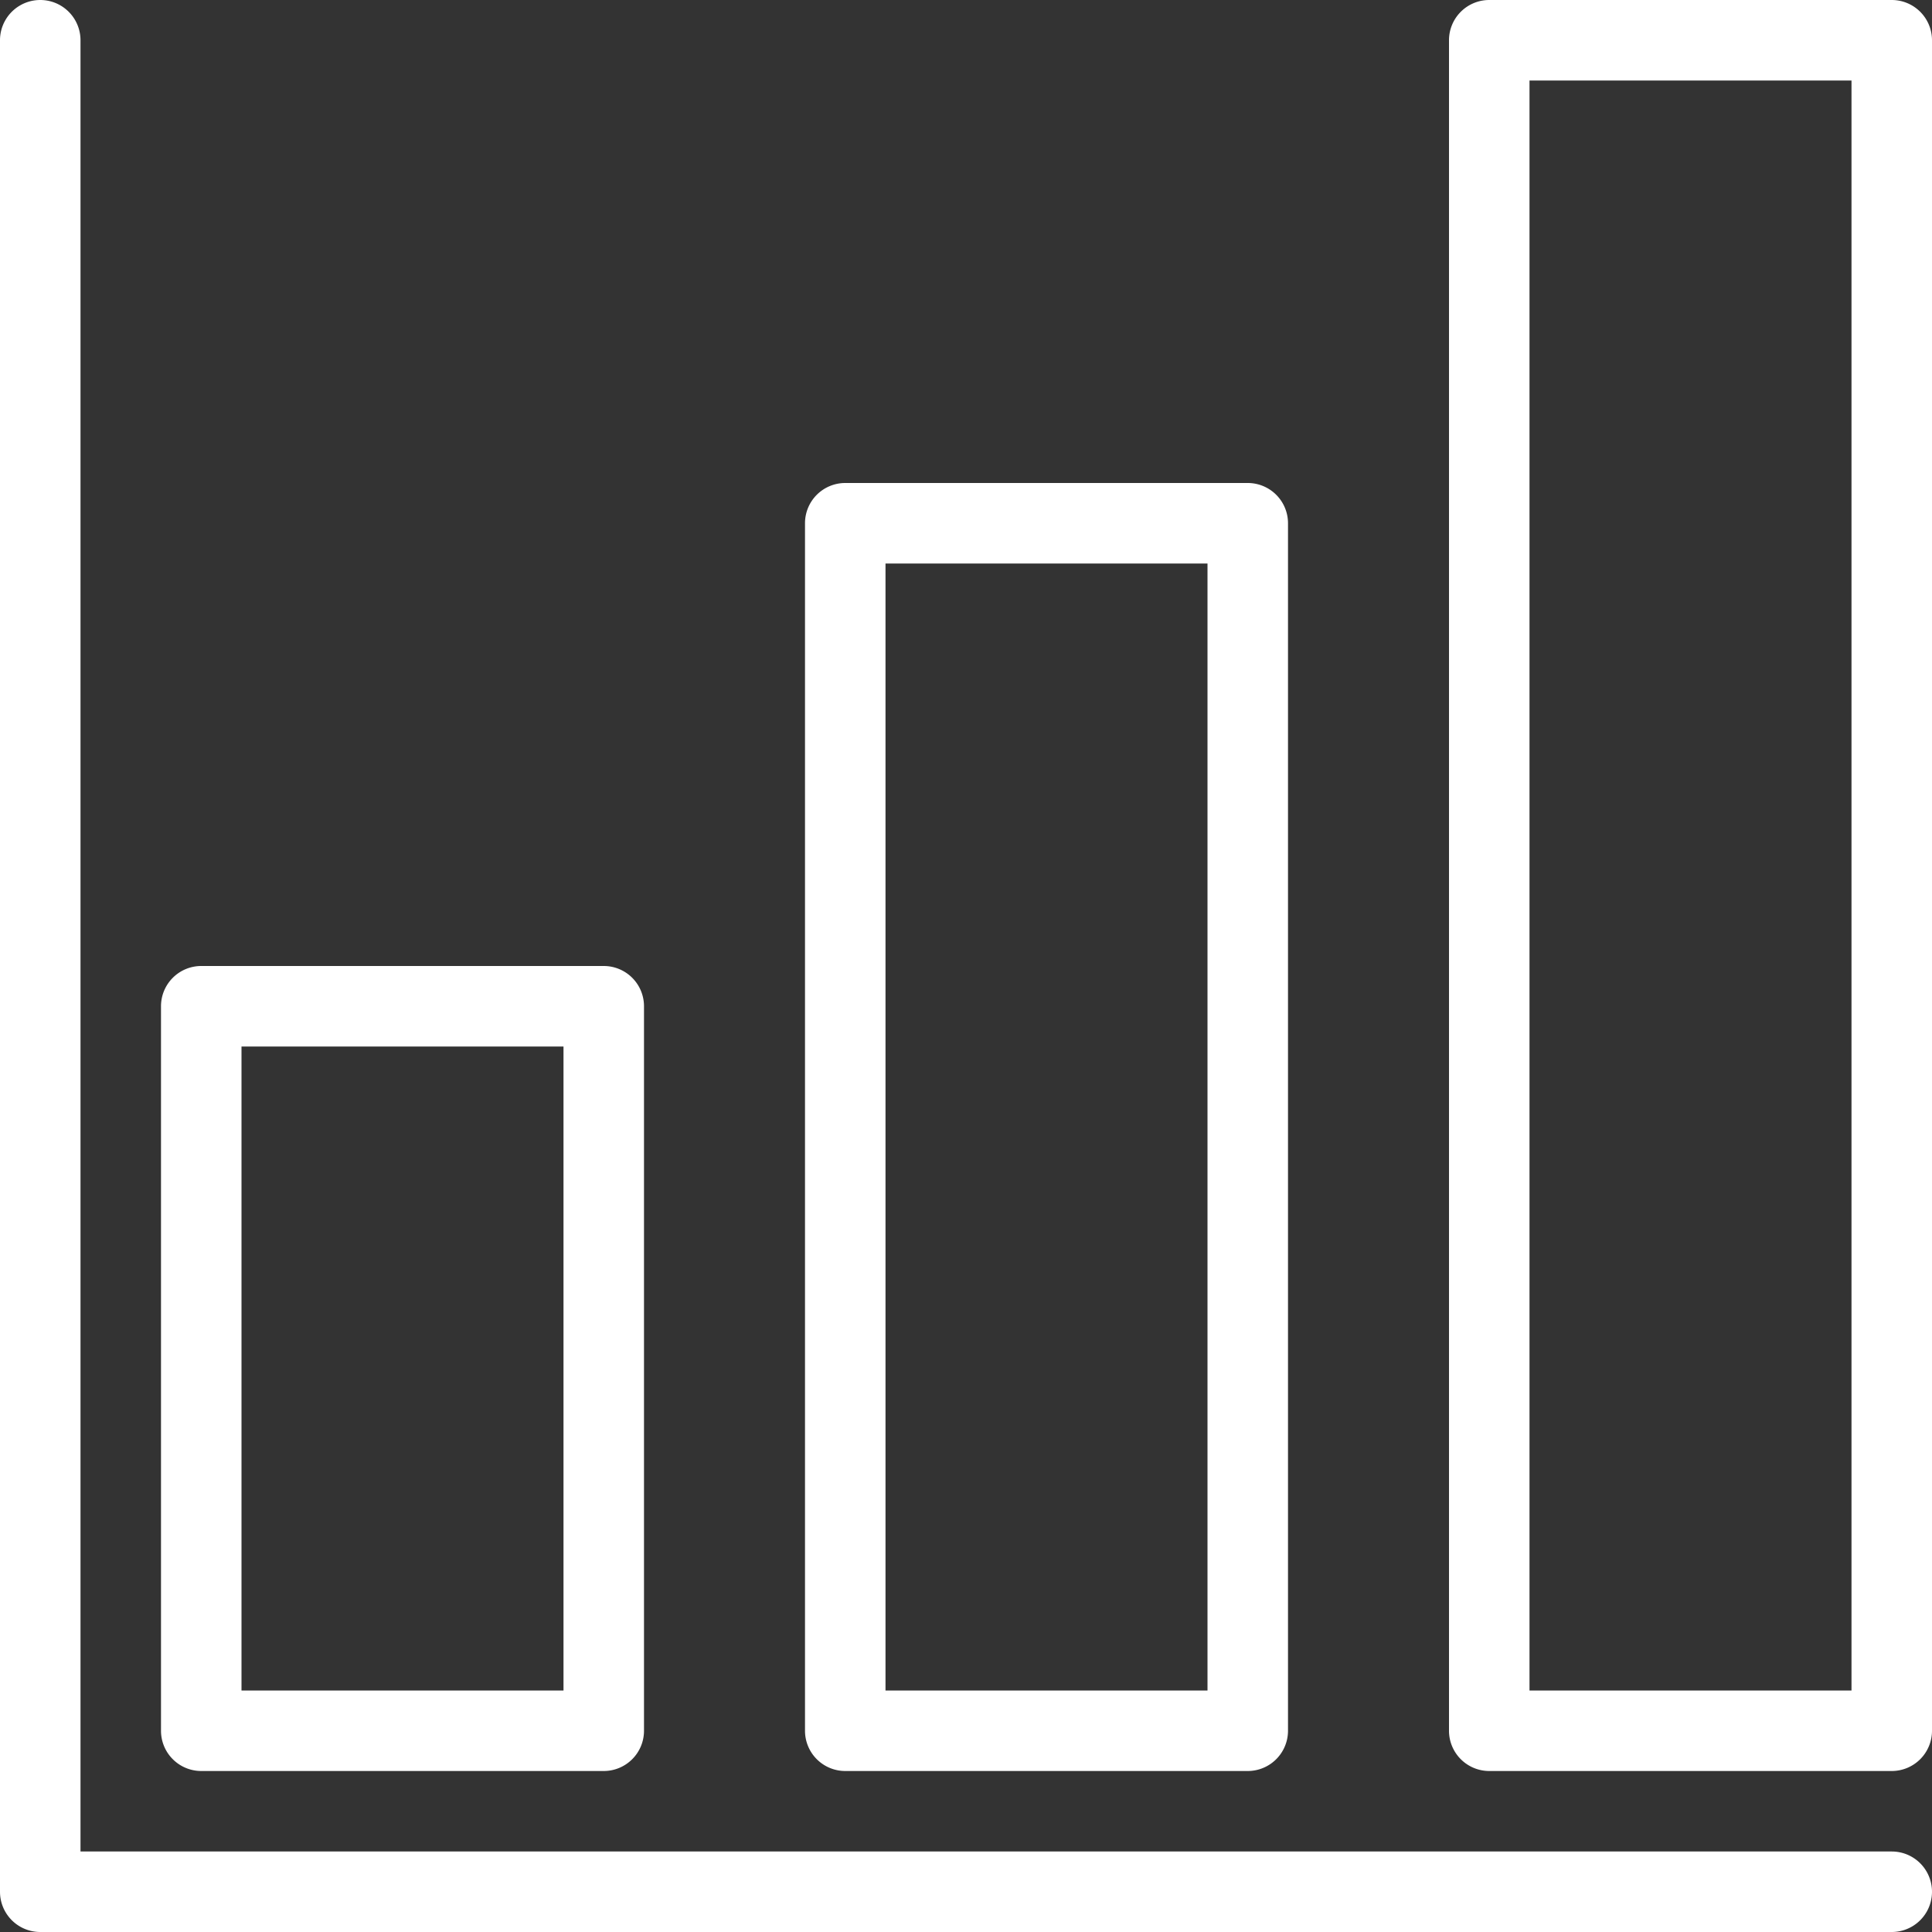
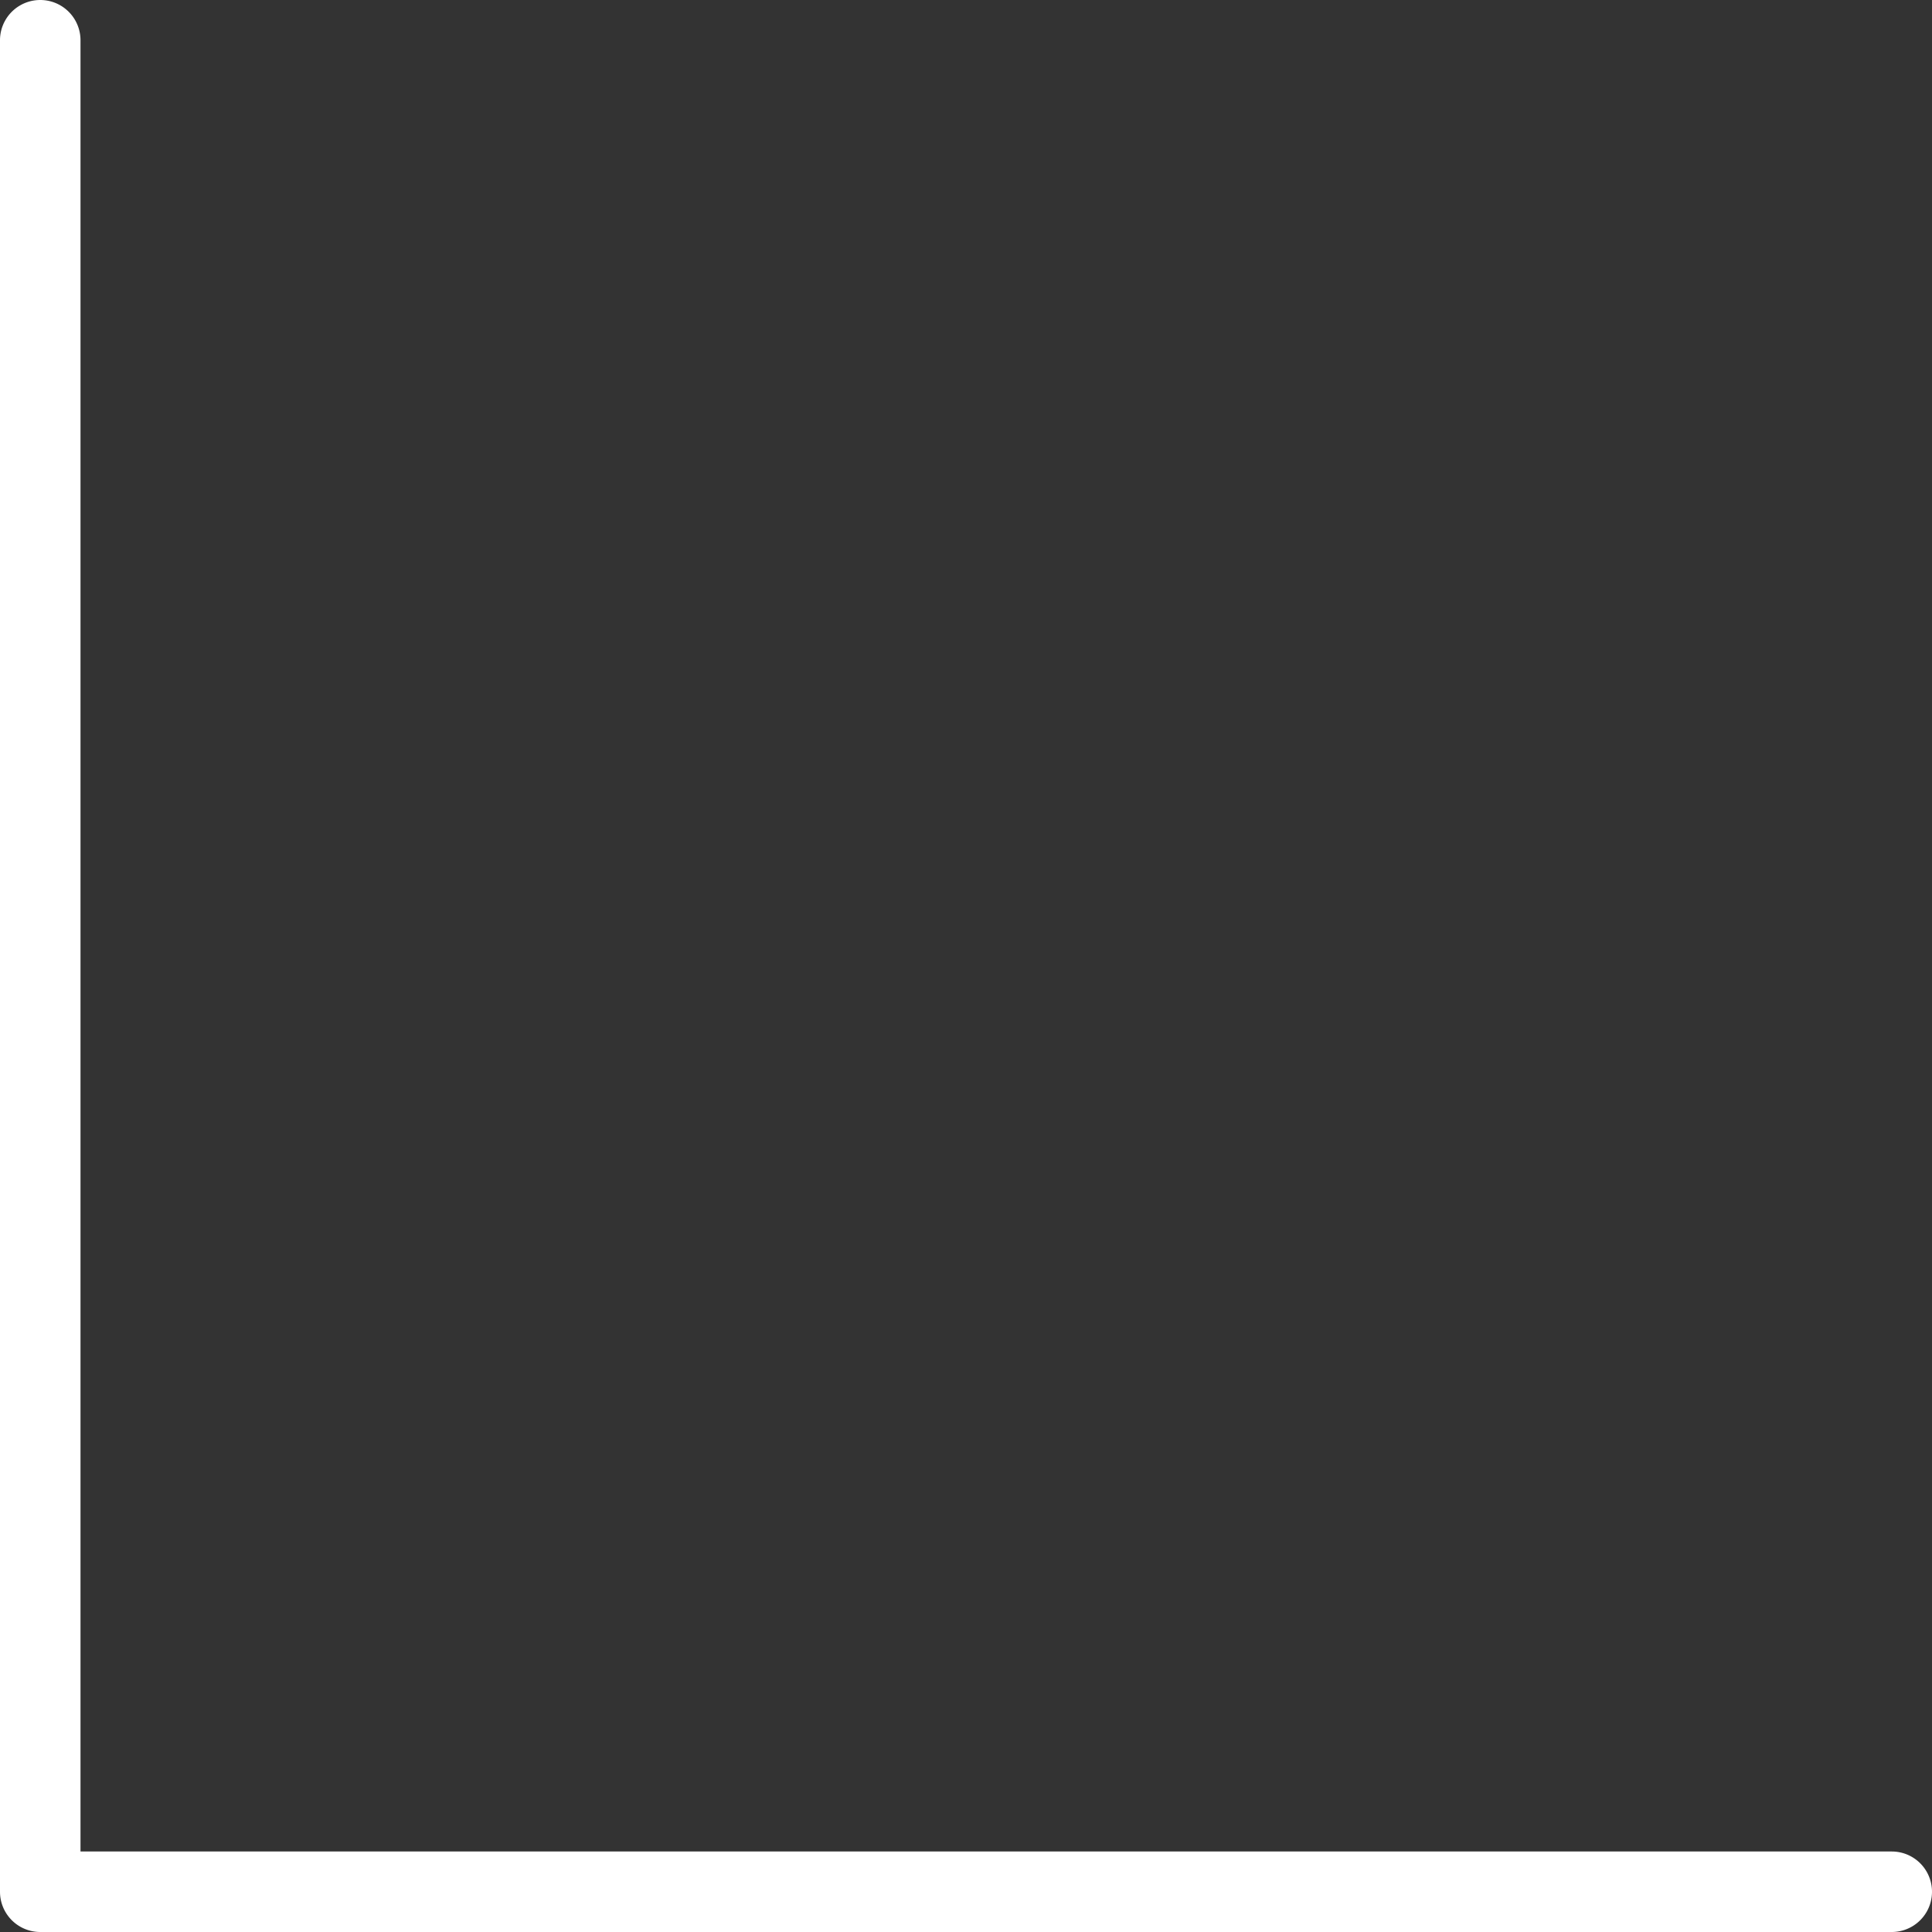
<svg xmlns="http://www.w3.org/2000/svg" width="24" height="24" fill="none">
  <rect width="100%" height="100%" fill="#333333" stroke="none" />
  <path d="M23.5 24H.5a.5.5 0 01-.5-.5V.5a.5.5 0 011 0V23h22.5a.5.5 0 010 1z" fill="#fff" />
-   <path d="M7.5 22h-5a.5.5 0 01-.5-.5v-9a.5.5 0 01.5-.5h5a.5.5 0 01.5.5v9a.5.5 0 01-.5.5zM3 21h4v-8H3v8zM15.5 22h-5a.5.5 0 01-.5-.5v-15a.5.5 0 01.5-.5h5a.5.5 0 01.5.5v15a.5.5 0 01-.5.5zM11 21h4V7h-4v14zM23.5 22h-5a.5.5 0 01-.5-.5V.5a.5.5 0 01.5-.5h5a.5.5 0 01.5.5v21a.5.5 0 01-.5.5zM19 21h4V1h-4v20z" fill="#fff" />
</svg>